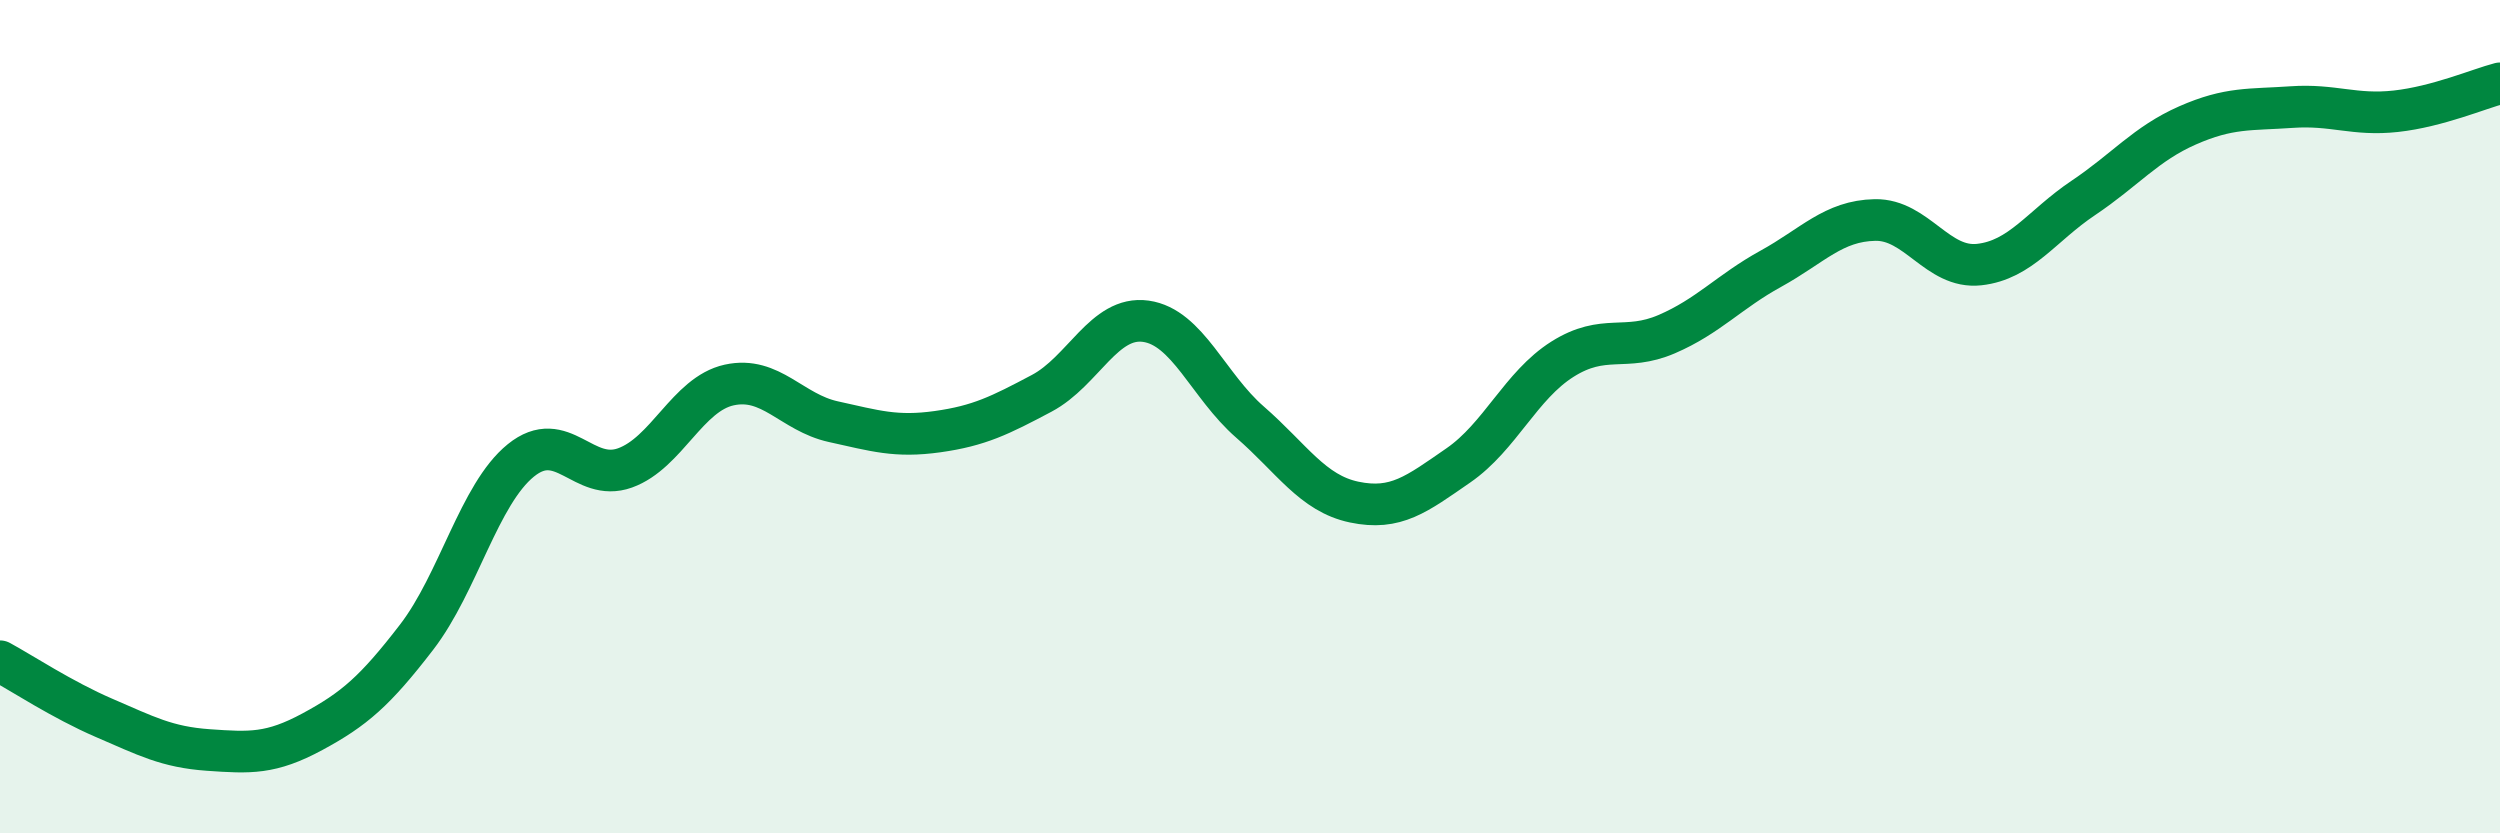
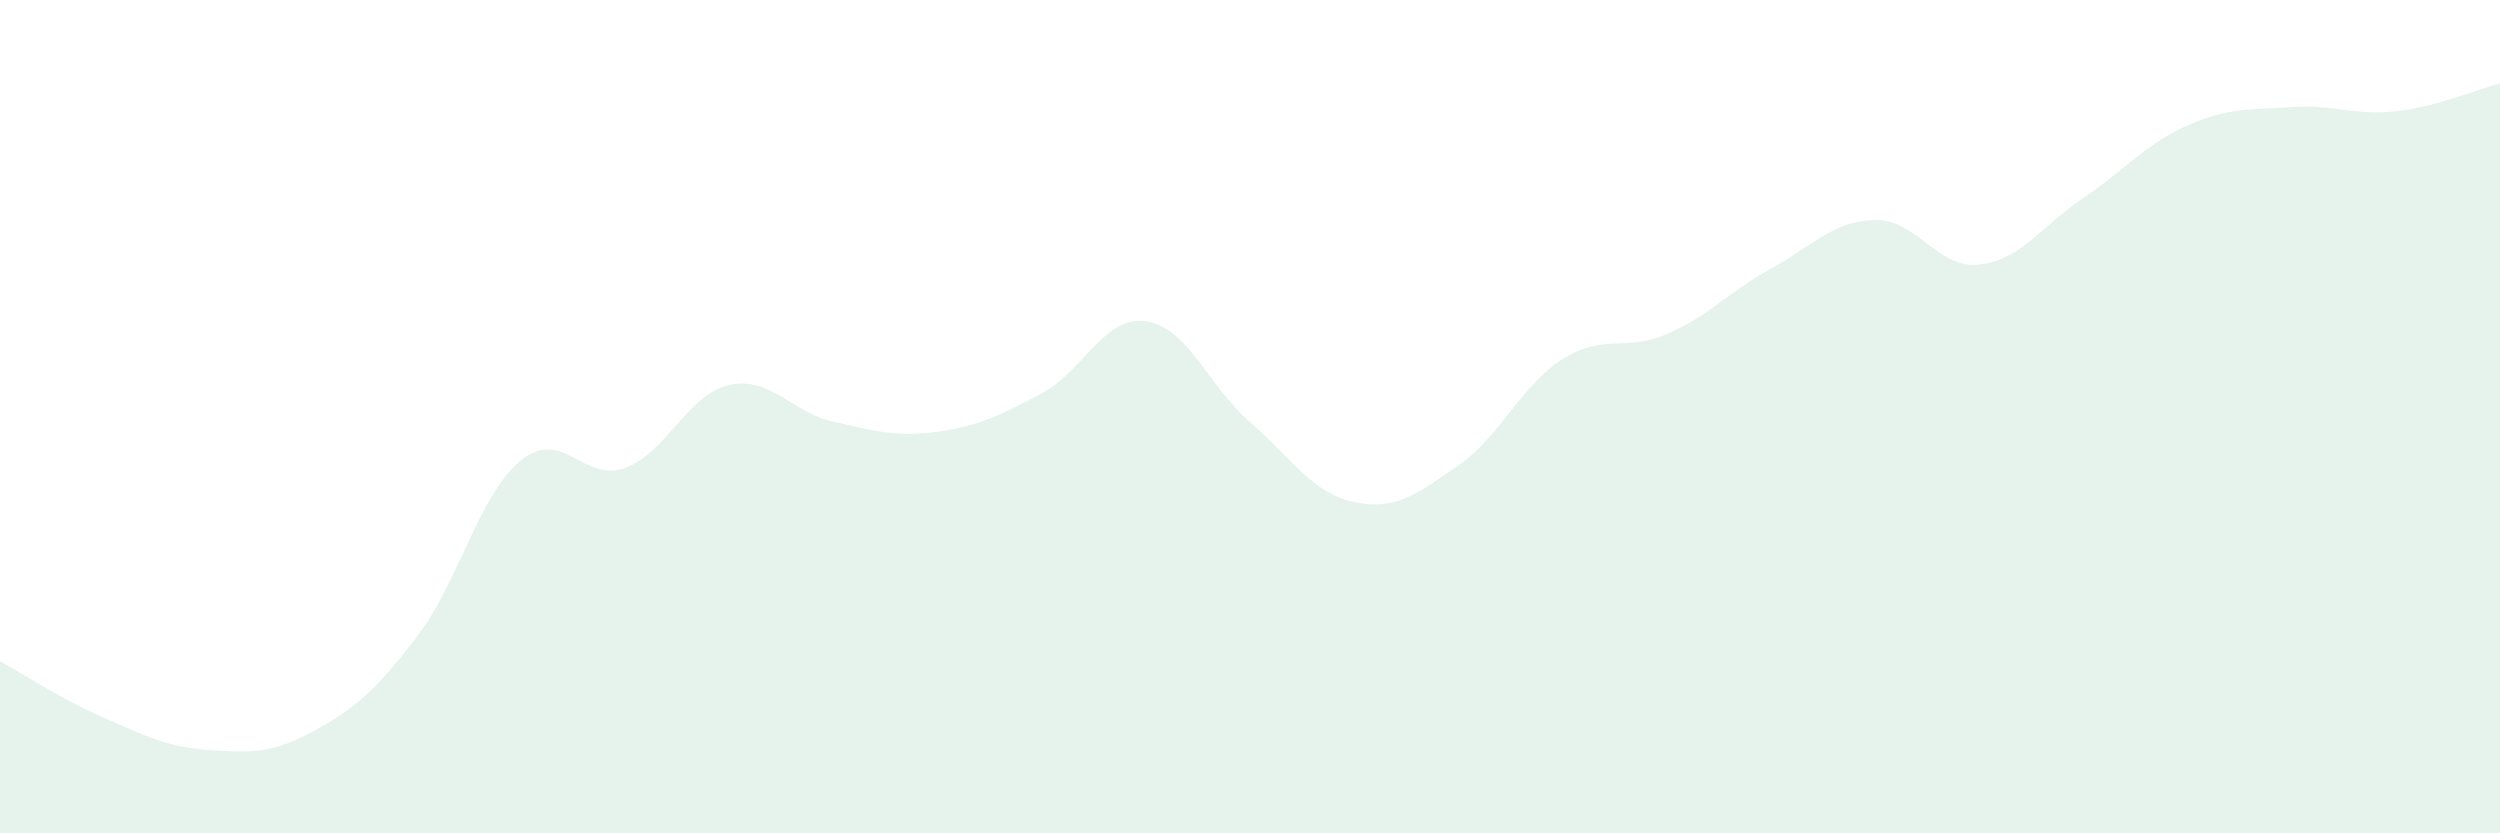
<svg xmlns="http://www.w3.org/2000/svg" width="60" height="20" viewBox="0 0 60 20">
  <path d="M 0,15.87 C 0.5,16.14 1.5,16.8 2.5,17.23 C 3.5,17.66 4,17.93 5,18 C 6,18.07 6.5,18.1 7.5,17.56 C 8.5,17.02 9,16.59 10,15.29 C 11,13.99 11.5,11.86 12.5,11.05 C 13.5,10.24 14,11.59 15,11.23 C 16,10.87 16.5,9.46 17.5,9.24 C 18.5,9.02 19,9.9 20,10.12 C 21,10.34 21.5,10.5 22.5,10.36 C 23.5,10.22 24,9.97 25,9.44 C 26,8.91 26.5,7.57 27.5,7.71 C 28.5,7.85 29,9.26 30,10.13 C 31,11 31.5,11.84 32.5,12.05 C 33.5,12.26 34,11.86 35,11.17 C 36,10.48 36.5,9.25 37.5,8.62 C 38.5,7.99 39,8.45 40,8.02 C 41,7.59 41.5,7 42.5,6.45 C 43.5,5.9 44,5.3 45,5.28 C 46,5.26 46.5,6.46 47.5,6.35 C 48.5,6.24 49,5.42 50,4.75 C 51,4.08 51.5,3.45 52.5,3.01 C 53.5,2.57 54,2.64 55,2.57 C 56,2.5 56.5,2.78 57.5,2.67 C 58.5,2.56 59.5,2.13 60,2L60 20L0 20Z" fill="#008740" opacity="0.1" stroke-linecap="round" stroke-linejoin="round" />
-   <path d="M 0,15.87 C 0.5,16.14 1.5,16.8 2.5,17.23 C 3.5,17.66 4,17.93 5,18 C 6,18.07 6.5,18.1 7.5,17.56 C 8.5,17.02 9,16.59 10,15.29 C 11,13.99 11.5,11.86 12.5,11.05 C 13.5,10.24 14,11.59 15,11.23 C 16,10.87 16.5,9.46 17.5,9.24 C 18.5,9.02 19,9.9 20,10.12 C 21,10.34 21.5,10.5 22.5,10.36 C 23.5,10.22 24,9.97 25,9.44 C 26,8.91 26.5,7.57 27.5,7.71 C 28.5,7.85 29,9.26 30,10.13 C 31,11 31.5,11.84 32.5,12.05 C 33.5,12.26 34,11.86 35,11.17 C 36,10.48 36.5,9.25 37.5,8.62 C 38.5,7.99 39,8.45 40,8.02 C 41,7.59 41.5,7 42.5,6.45 C 43.5,5.9 44,5.3 45,5.28 C 46,5.26 46.5,6.46 47.5,6.35 C 48.5,6.24 49,5.42 50,4.75 C 51,4.08 51.5,3.45 52.5,3.01 C 53.5,2.57 54,2.64 55,2.57 C 56,2.5 56.5,2.78 57.5,2.67 C 58.5,2.56 59.5,2.13 60,2" stroke="#008740" stroke-width="1" fill="none" stroke-linecap="round" stroke-linejoin="round" />
</svg>